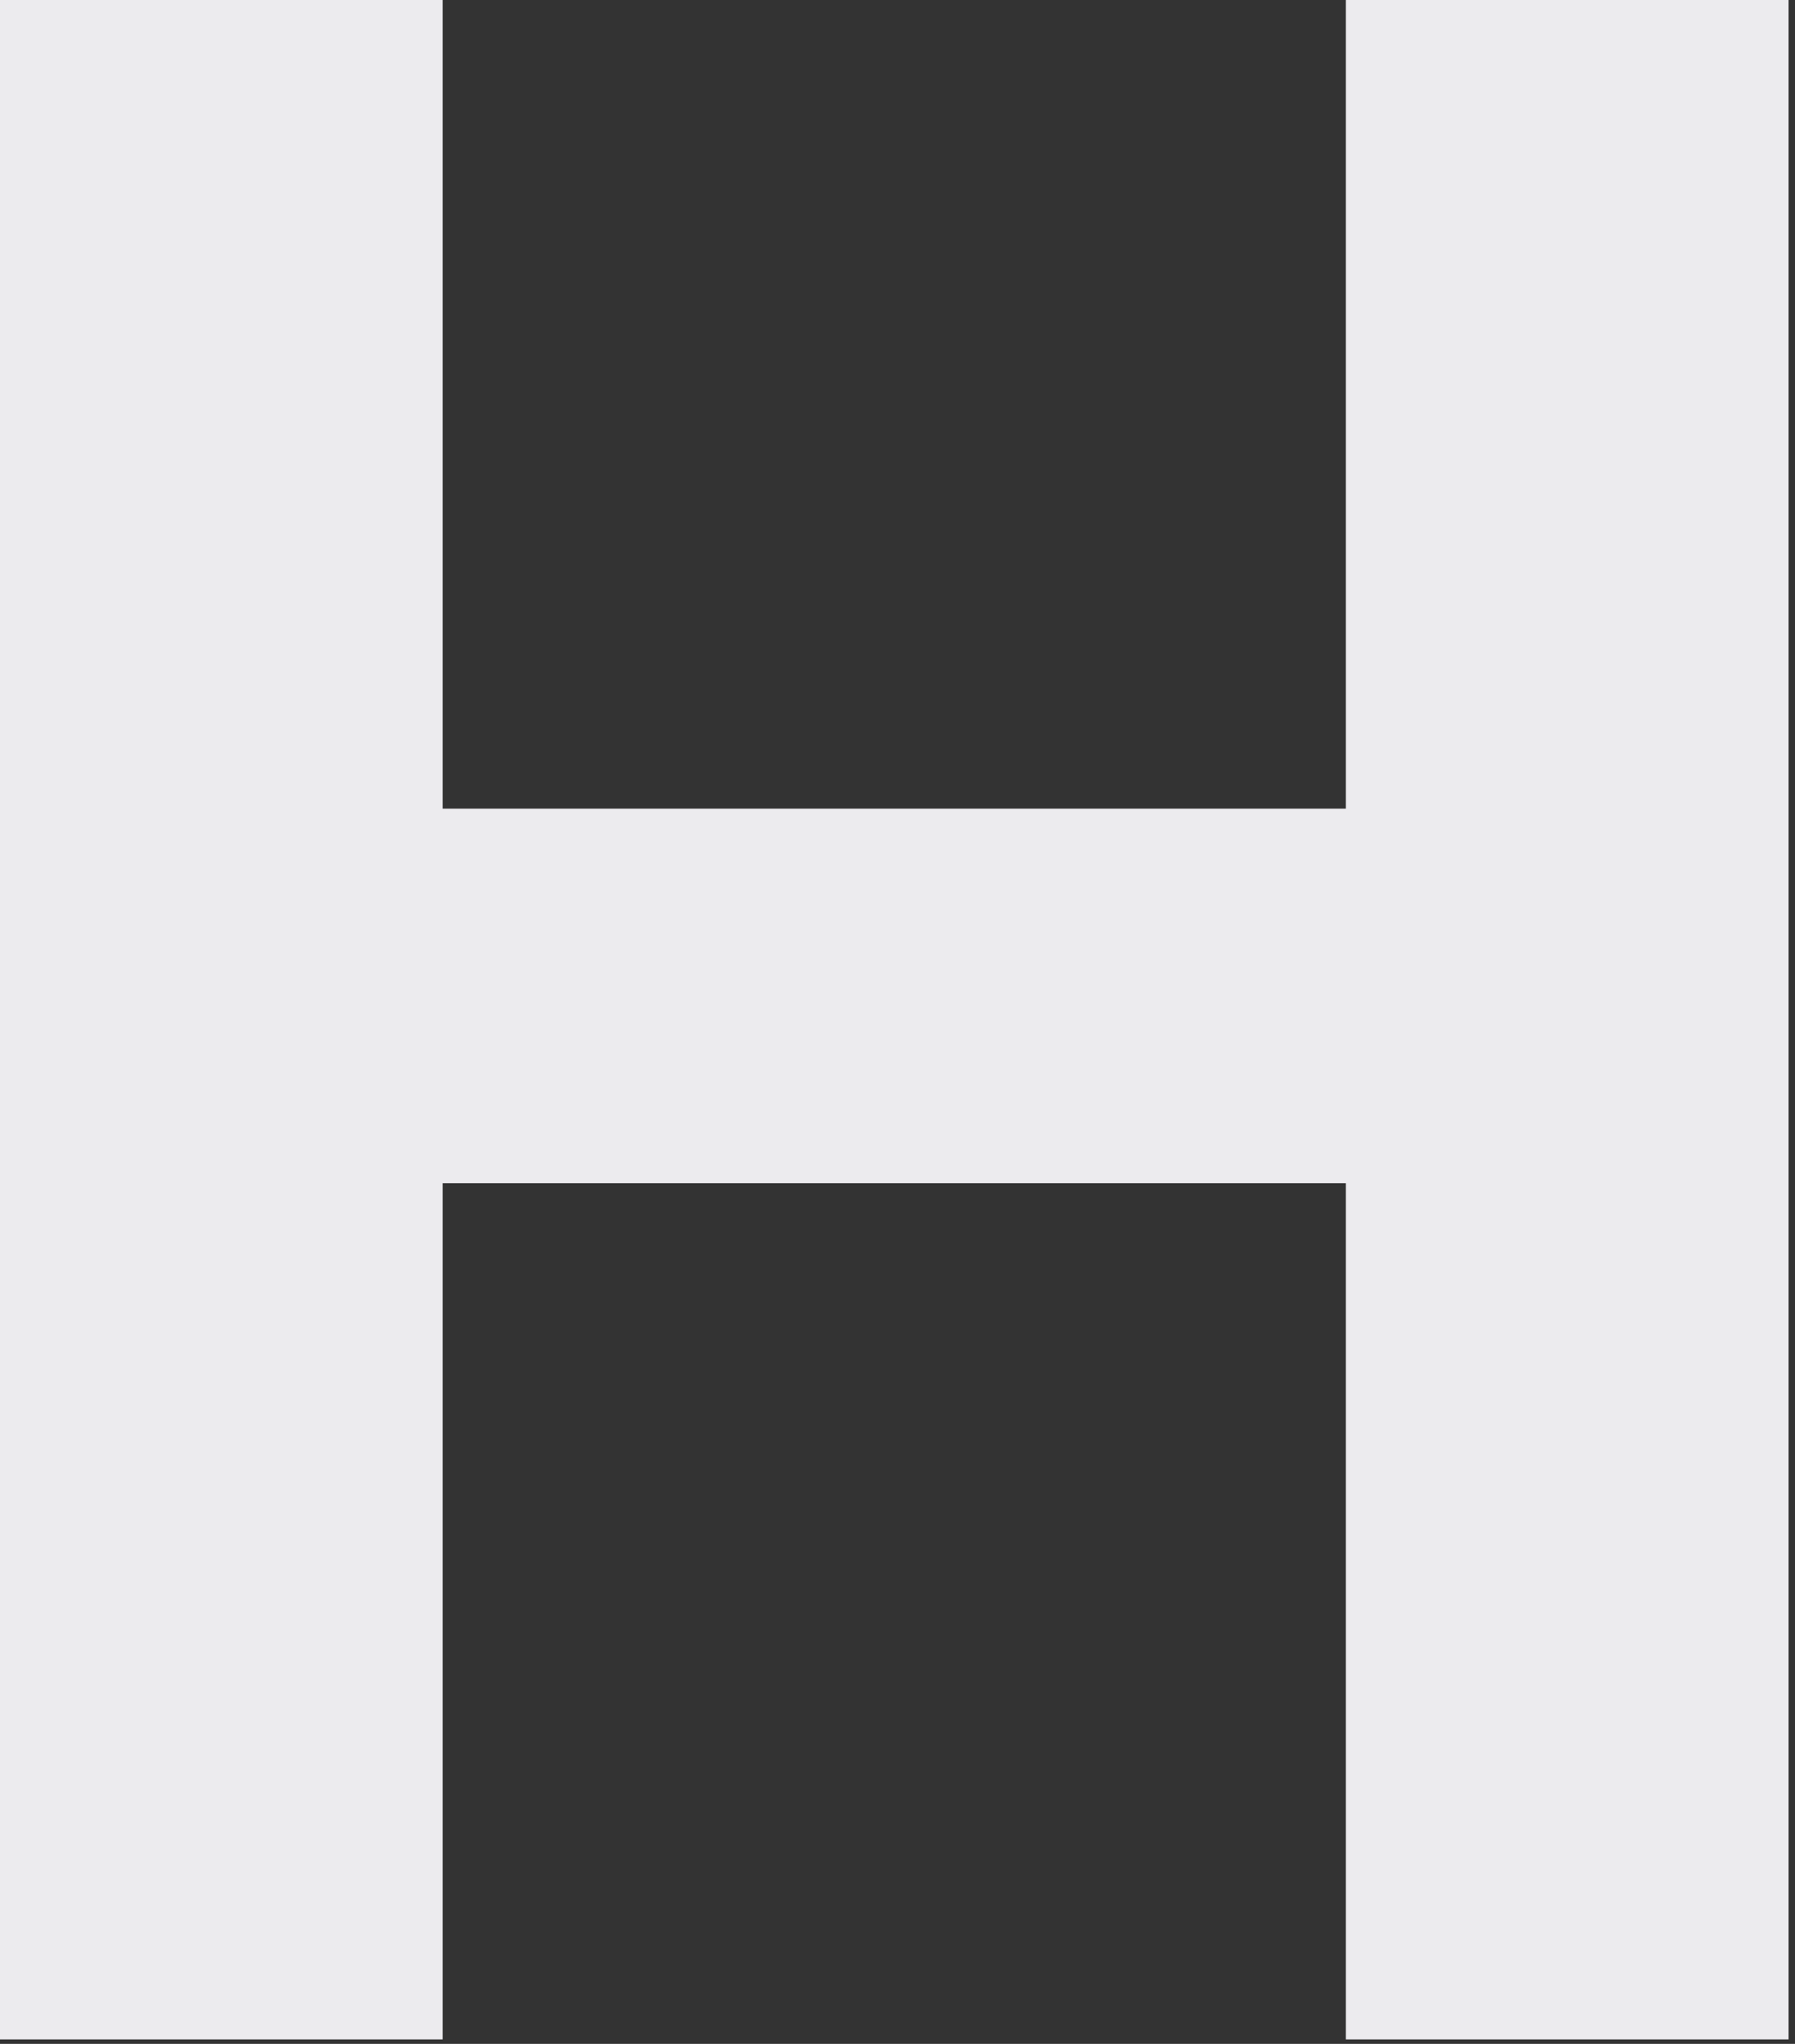
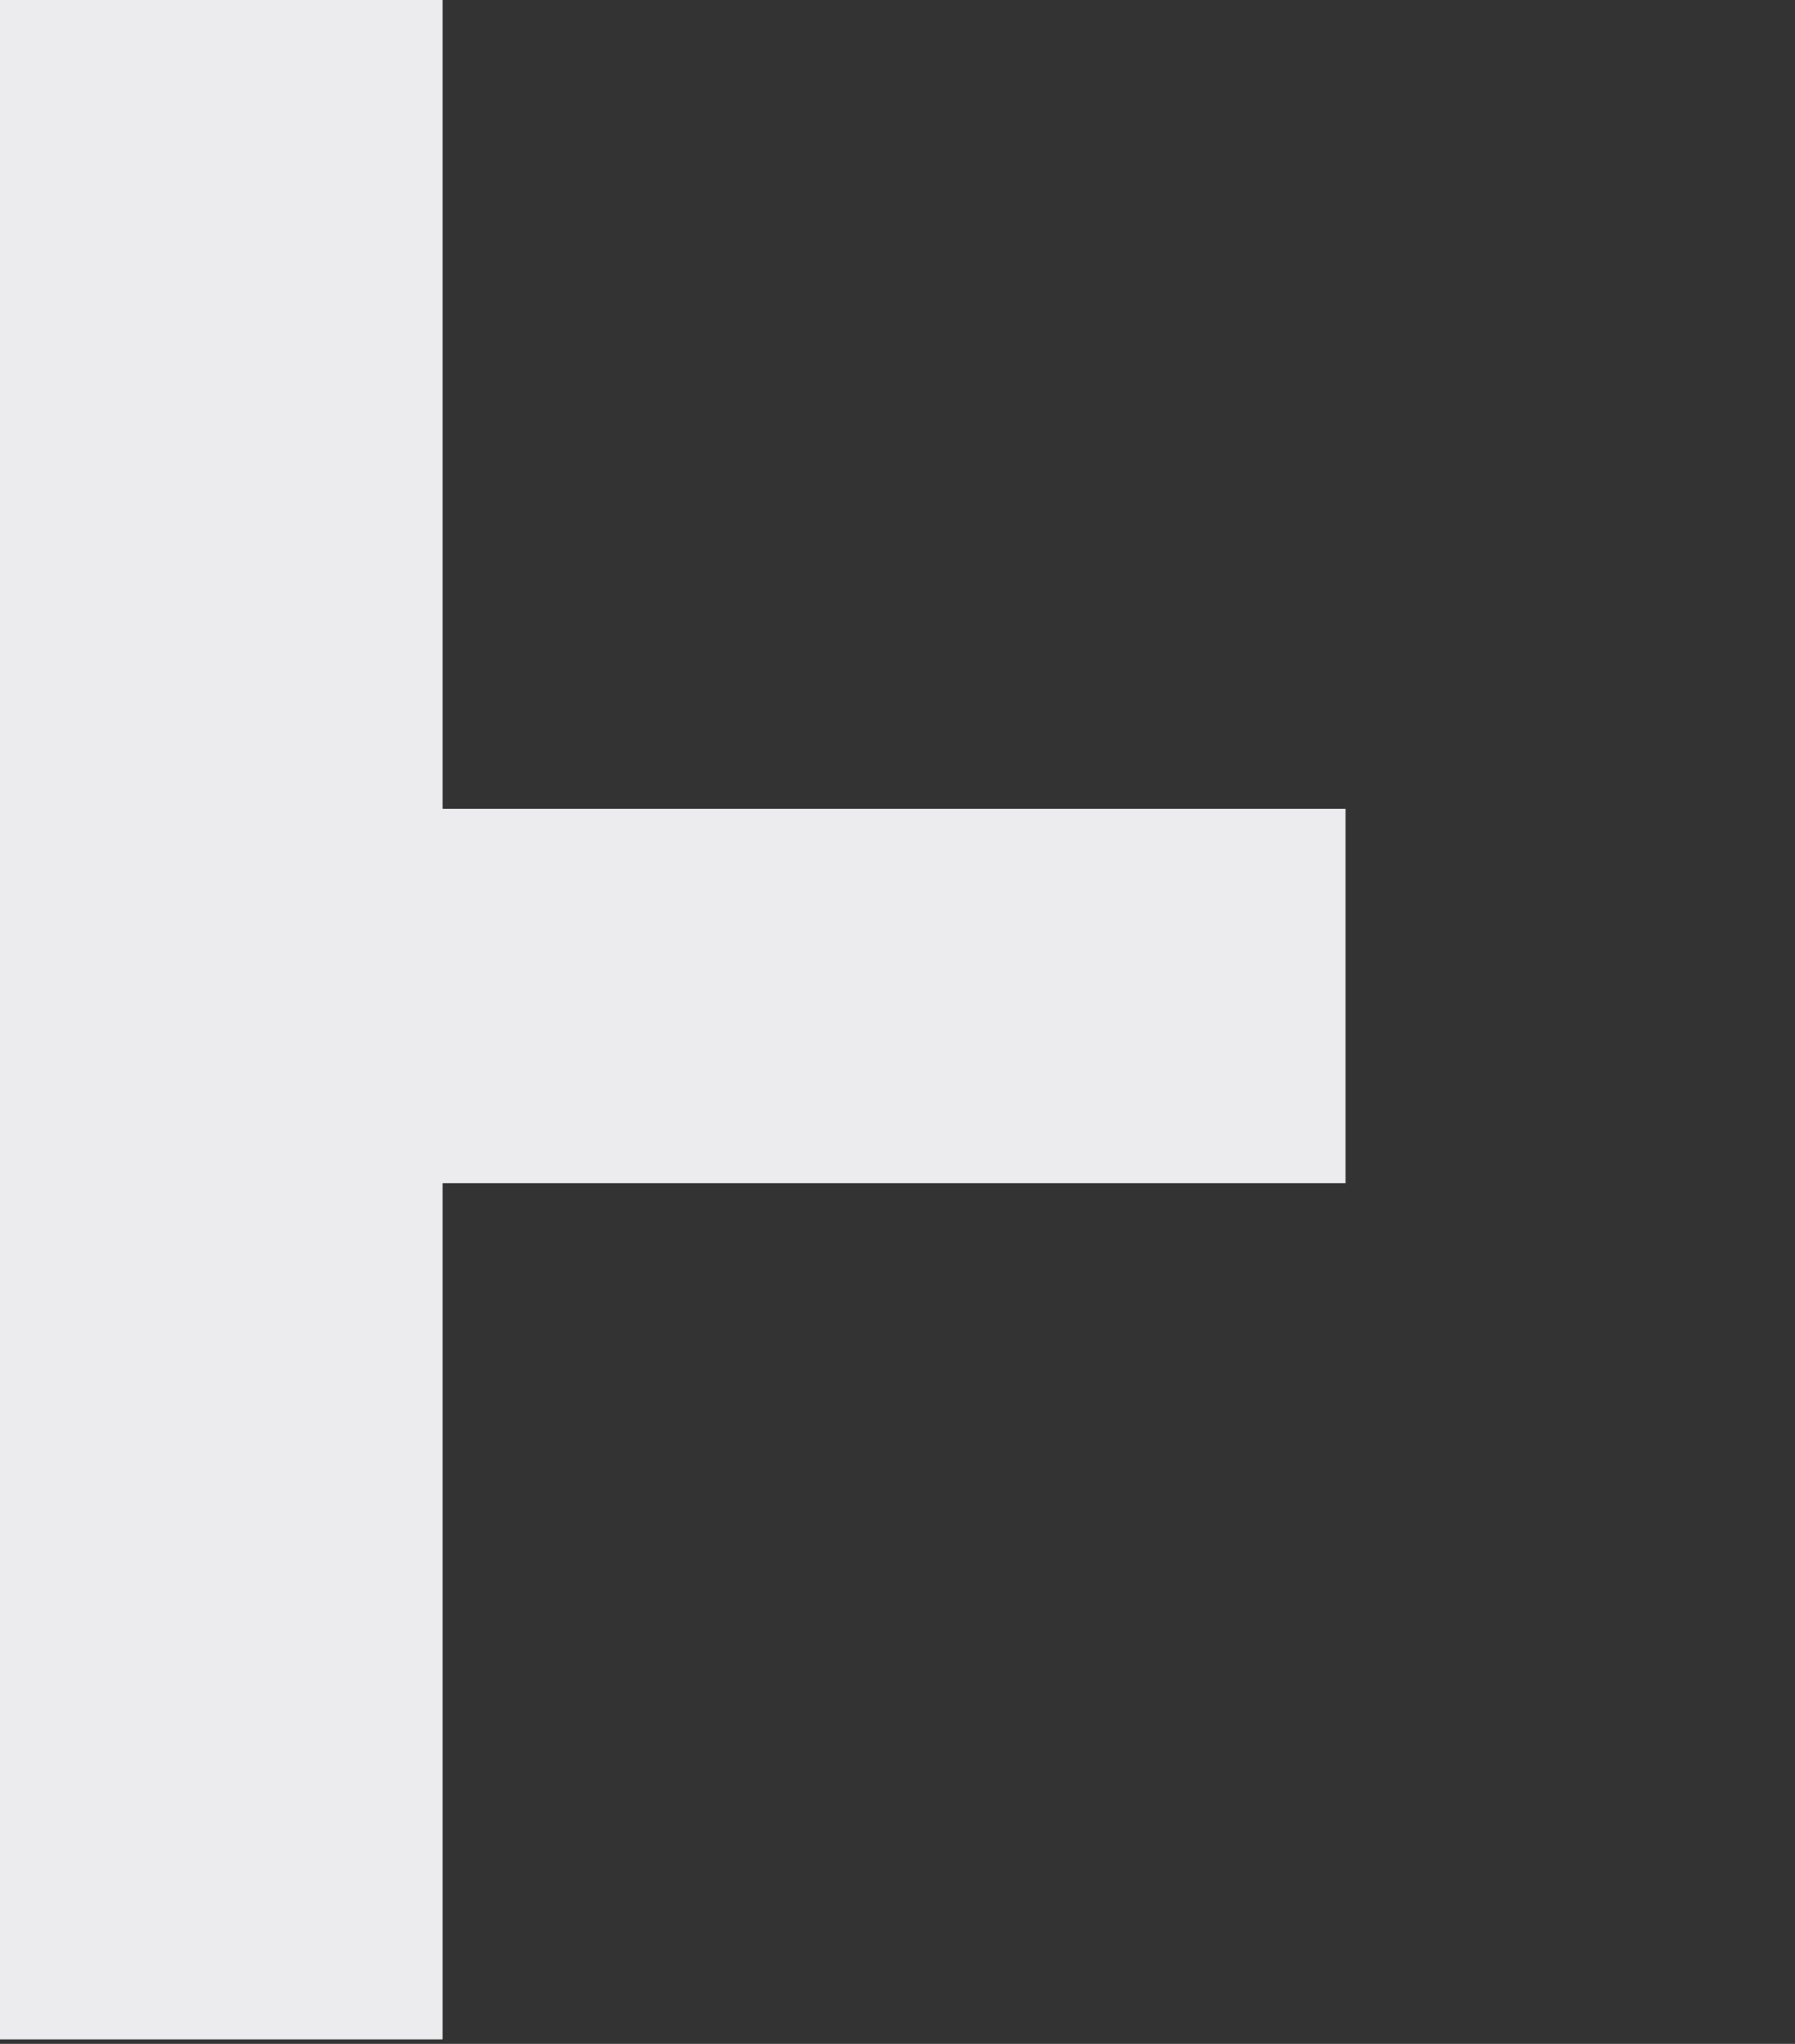
<svg xmlns="http://www.w3.org/2000/svg" fill="none" height="100%" overflow="visible" preserveAspectRatio="none" style="display: block;" viewBox="0 0 29 33" width="100%">
  <rect x="0" y="0" width="29" height="33" fill="#333333" stroke="none" />
-   <path d="M0 32.928V0H7.152V13.056H21.744V0H28.896V32.928H21.744V19.104H7.152V32.928H0Z" fill="#ECEBEE" id="Vector" />
+   <path d="M0 32.928V0H7.152V13.056H21.744V0H28.896H21.744V19.104H7.152V32.928H0Z" fill="#ECEBEE" id="Vector" />
</svg>